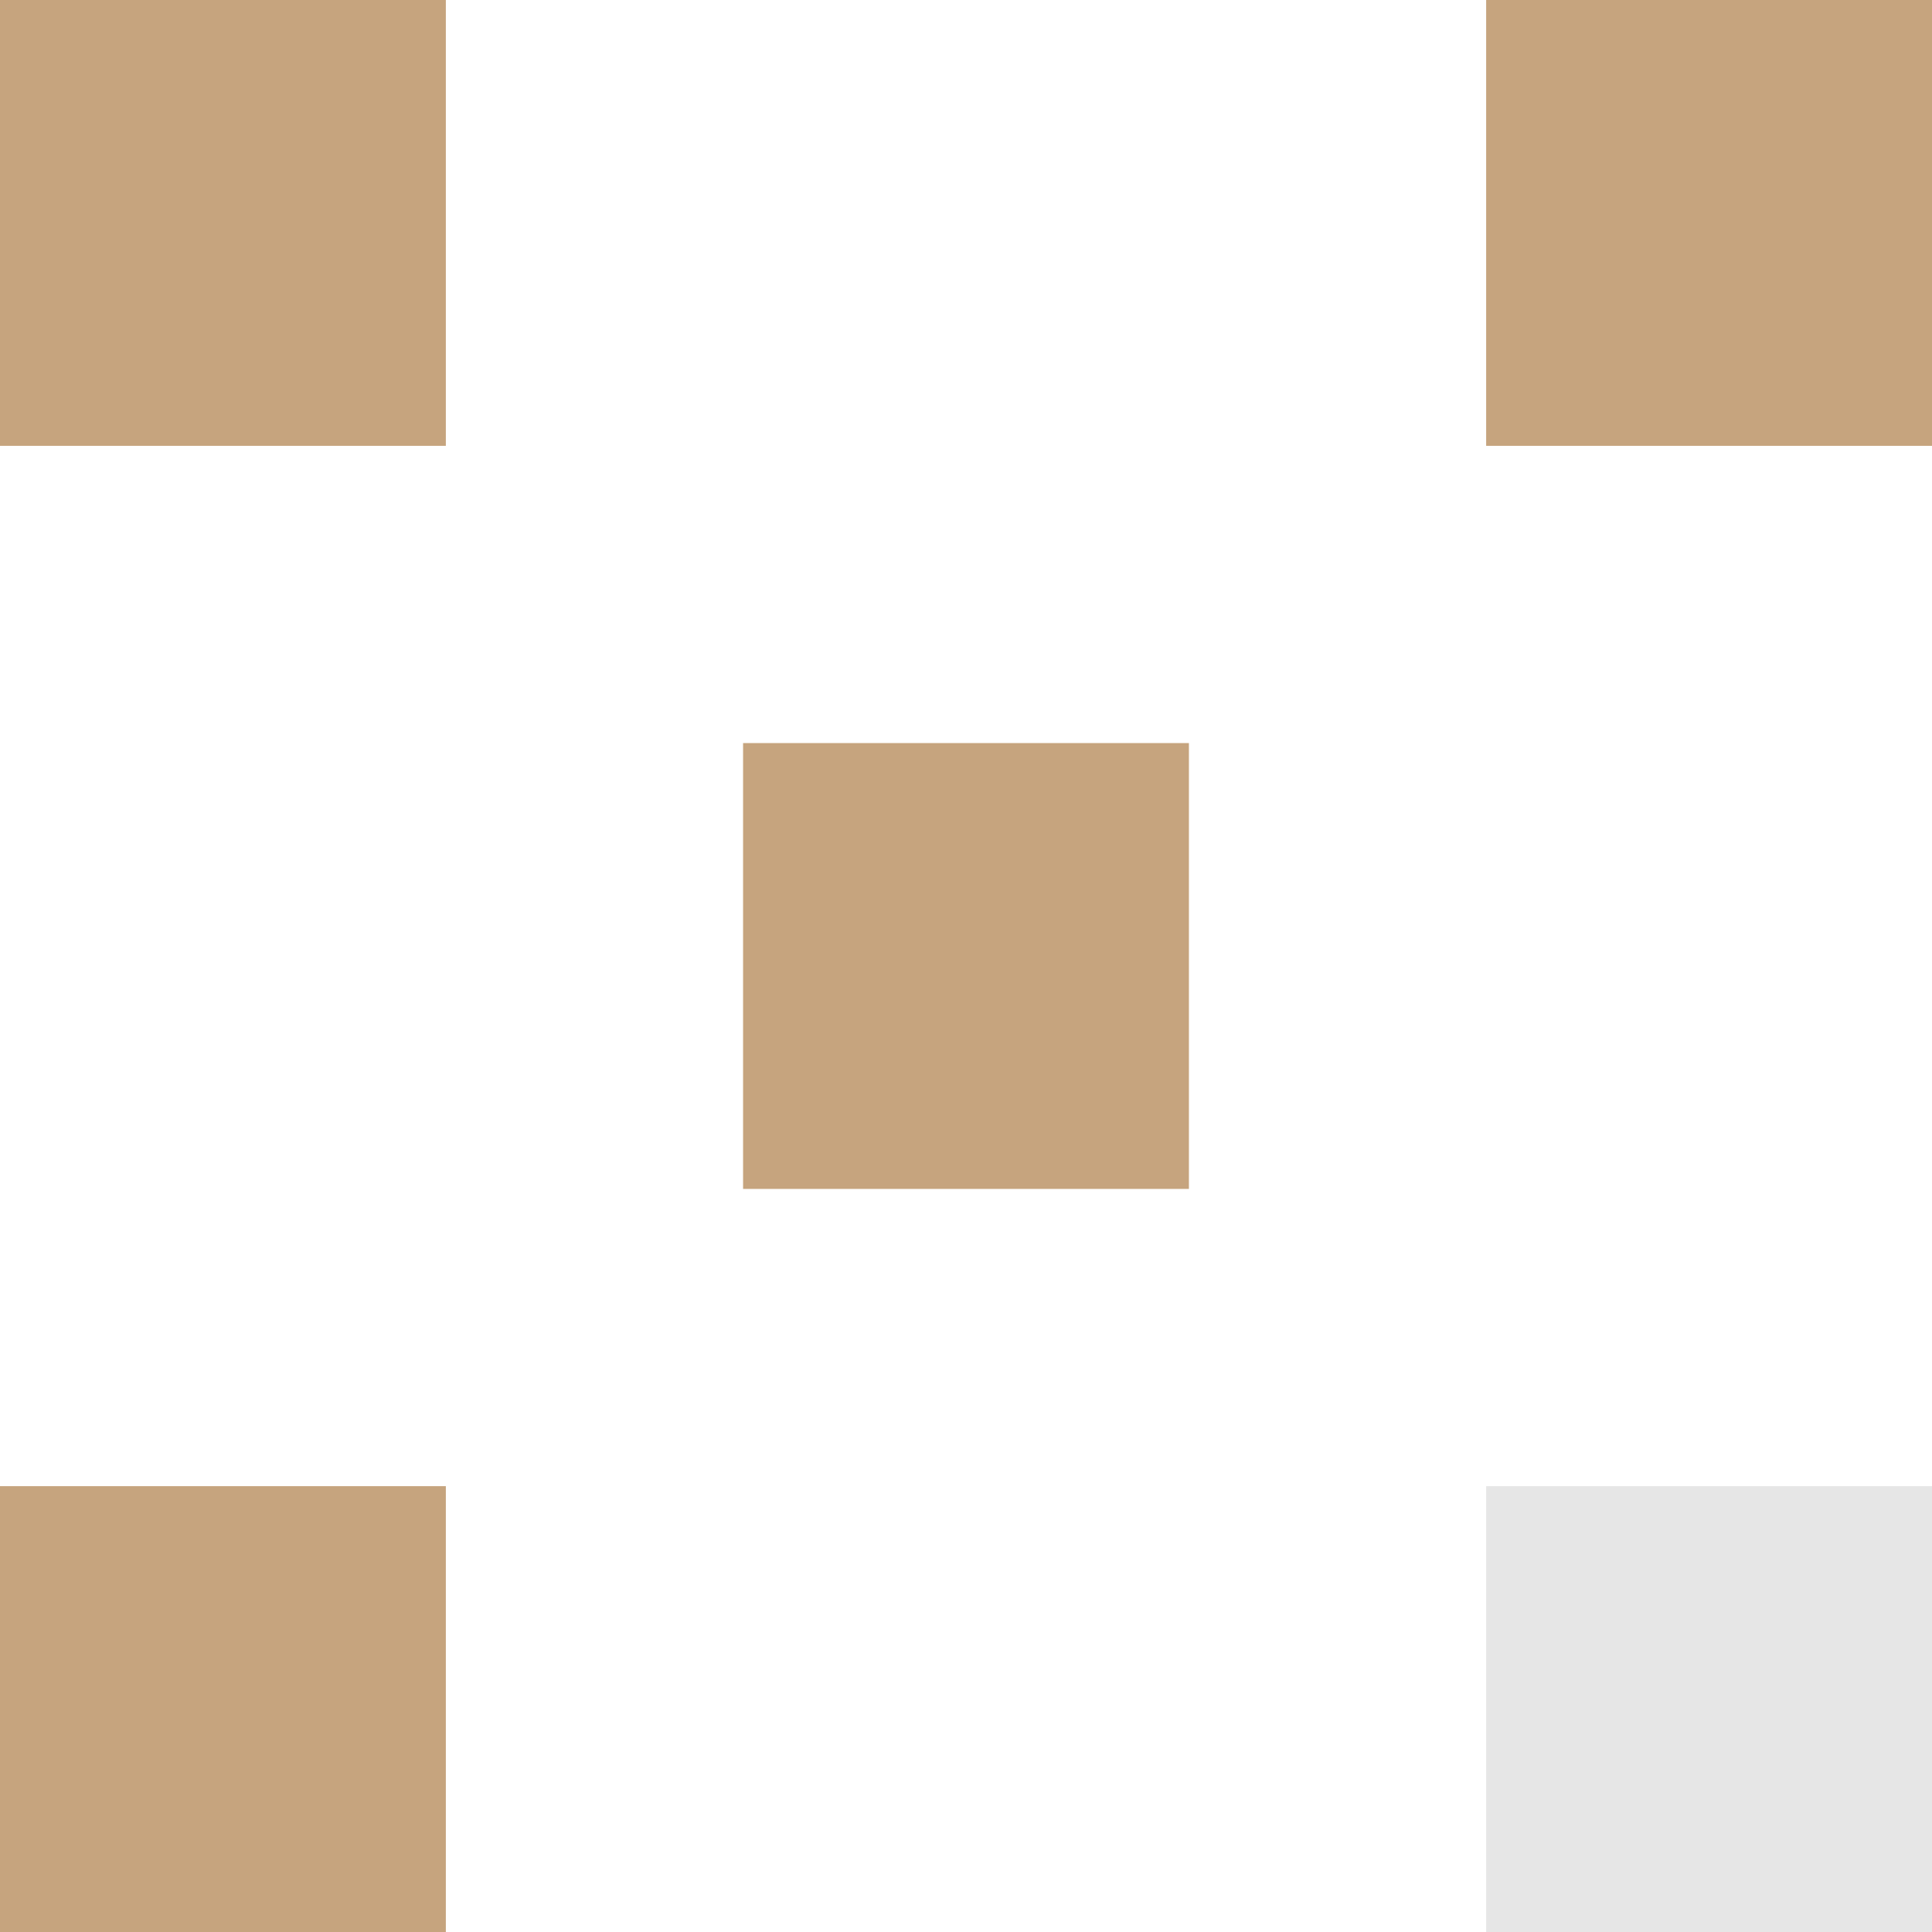
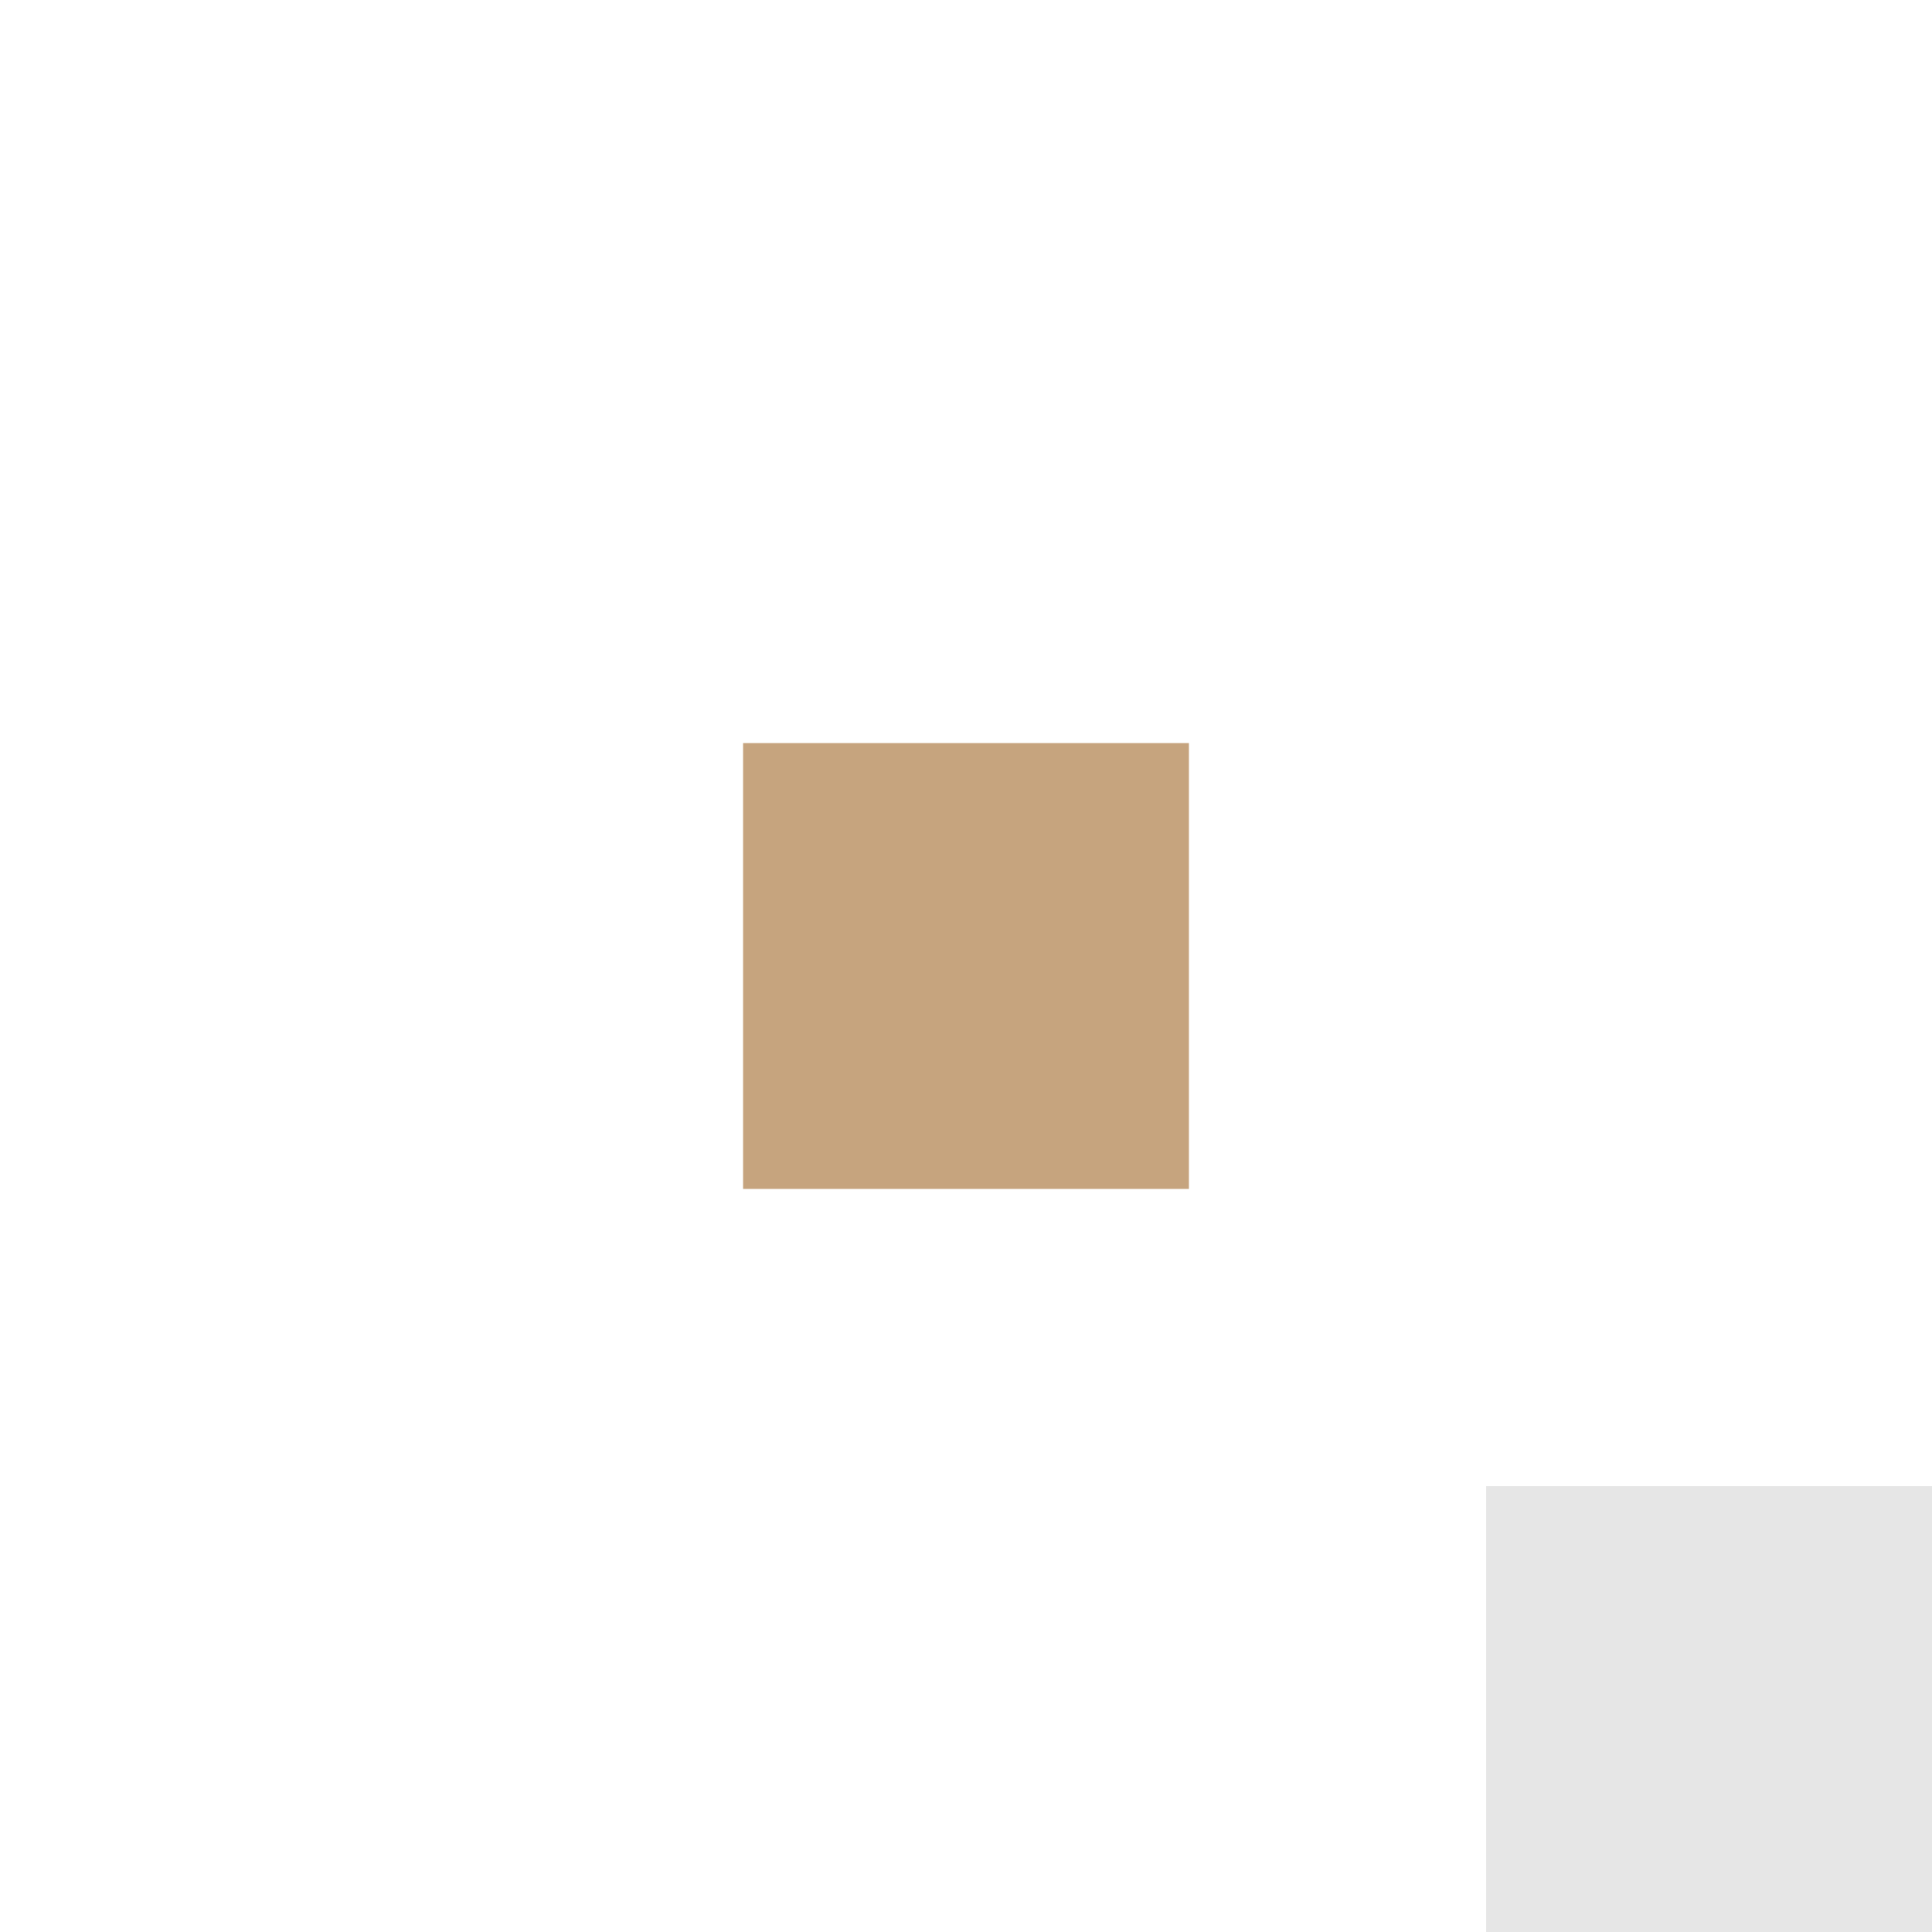
<svg xmlns="http://www.w3.org/2000/svg" width="26" height="26" viewBox="0 0 26 26" fill="none">
-   <rect width="6" height="6" fill="#C6A47E" />
-   <rect x="20" width="6" height="6" fill="#C6A47E" />
  <rect x="10" y="10" width="6" height="6" fill="#C6A47E" />
-   <rect y="20" width="6" height="6" fill="#C6A47E" />
  <rect x="20" y="20" width="6" height="6" fill="#E6E6E6" />
</svg>